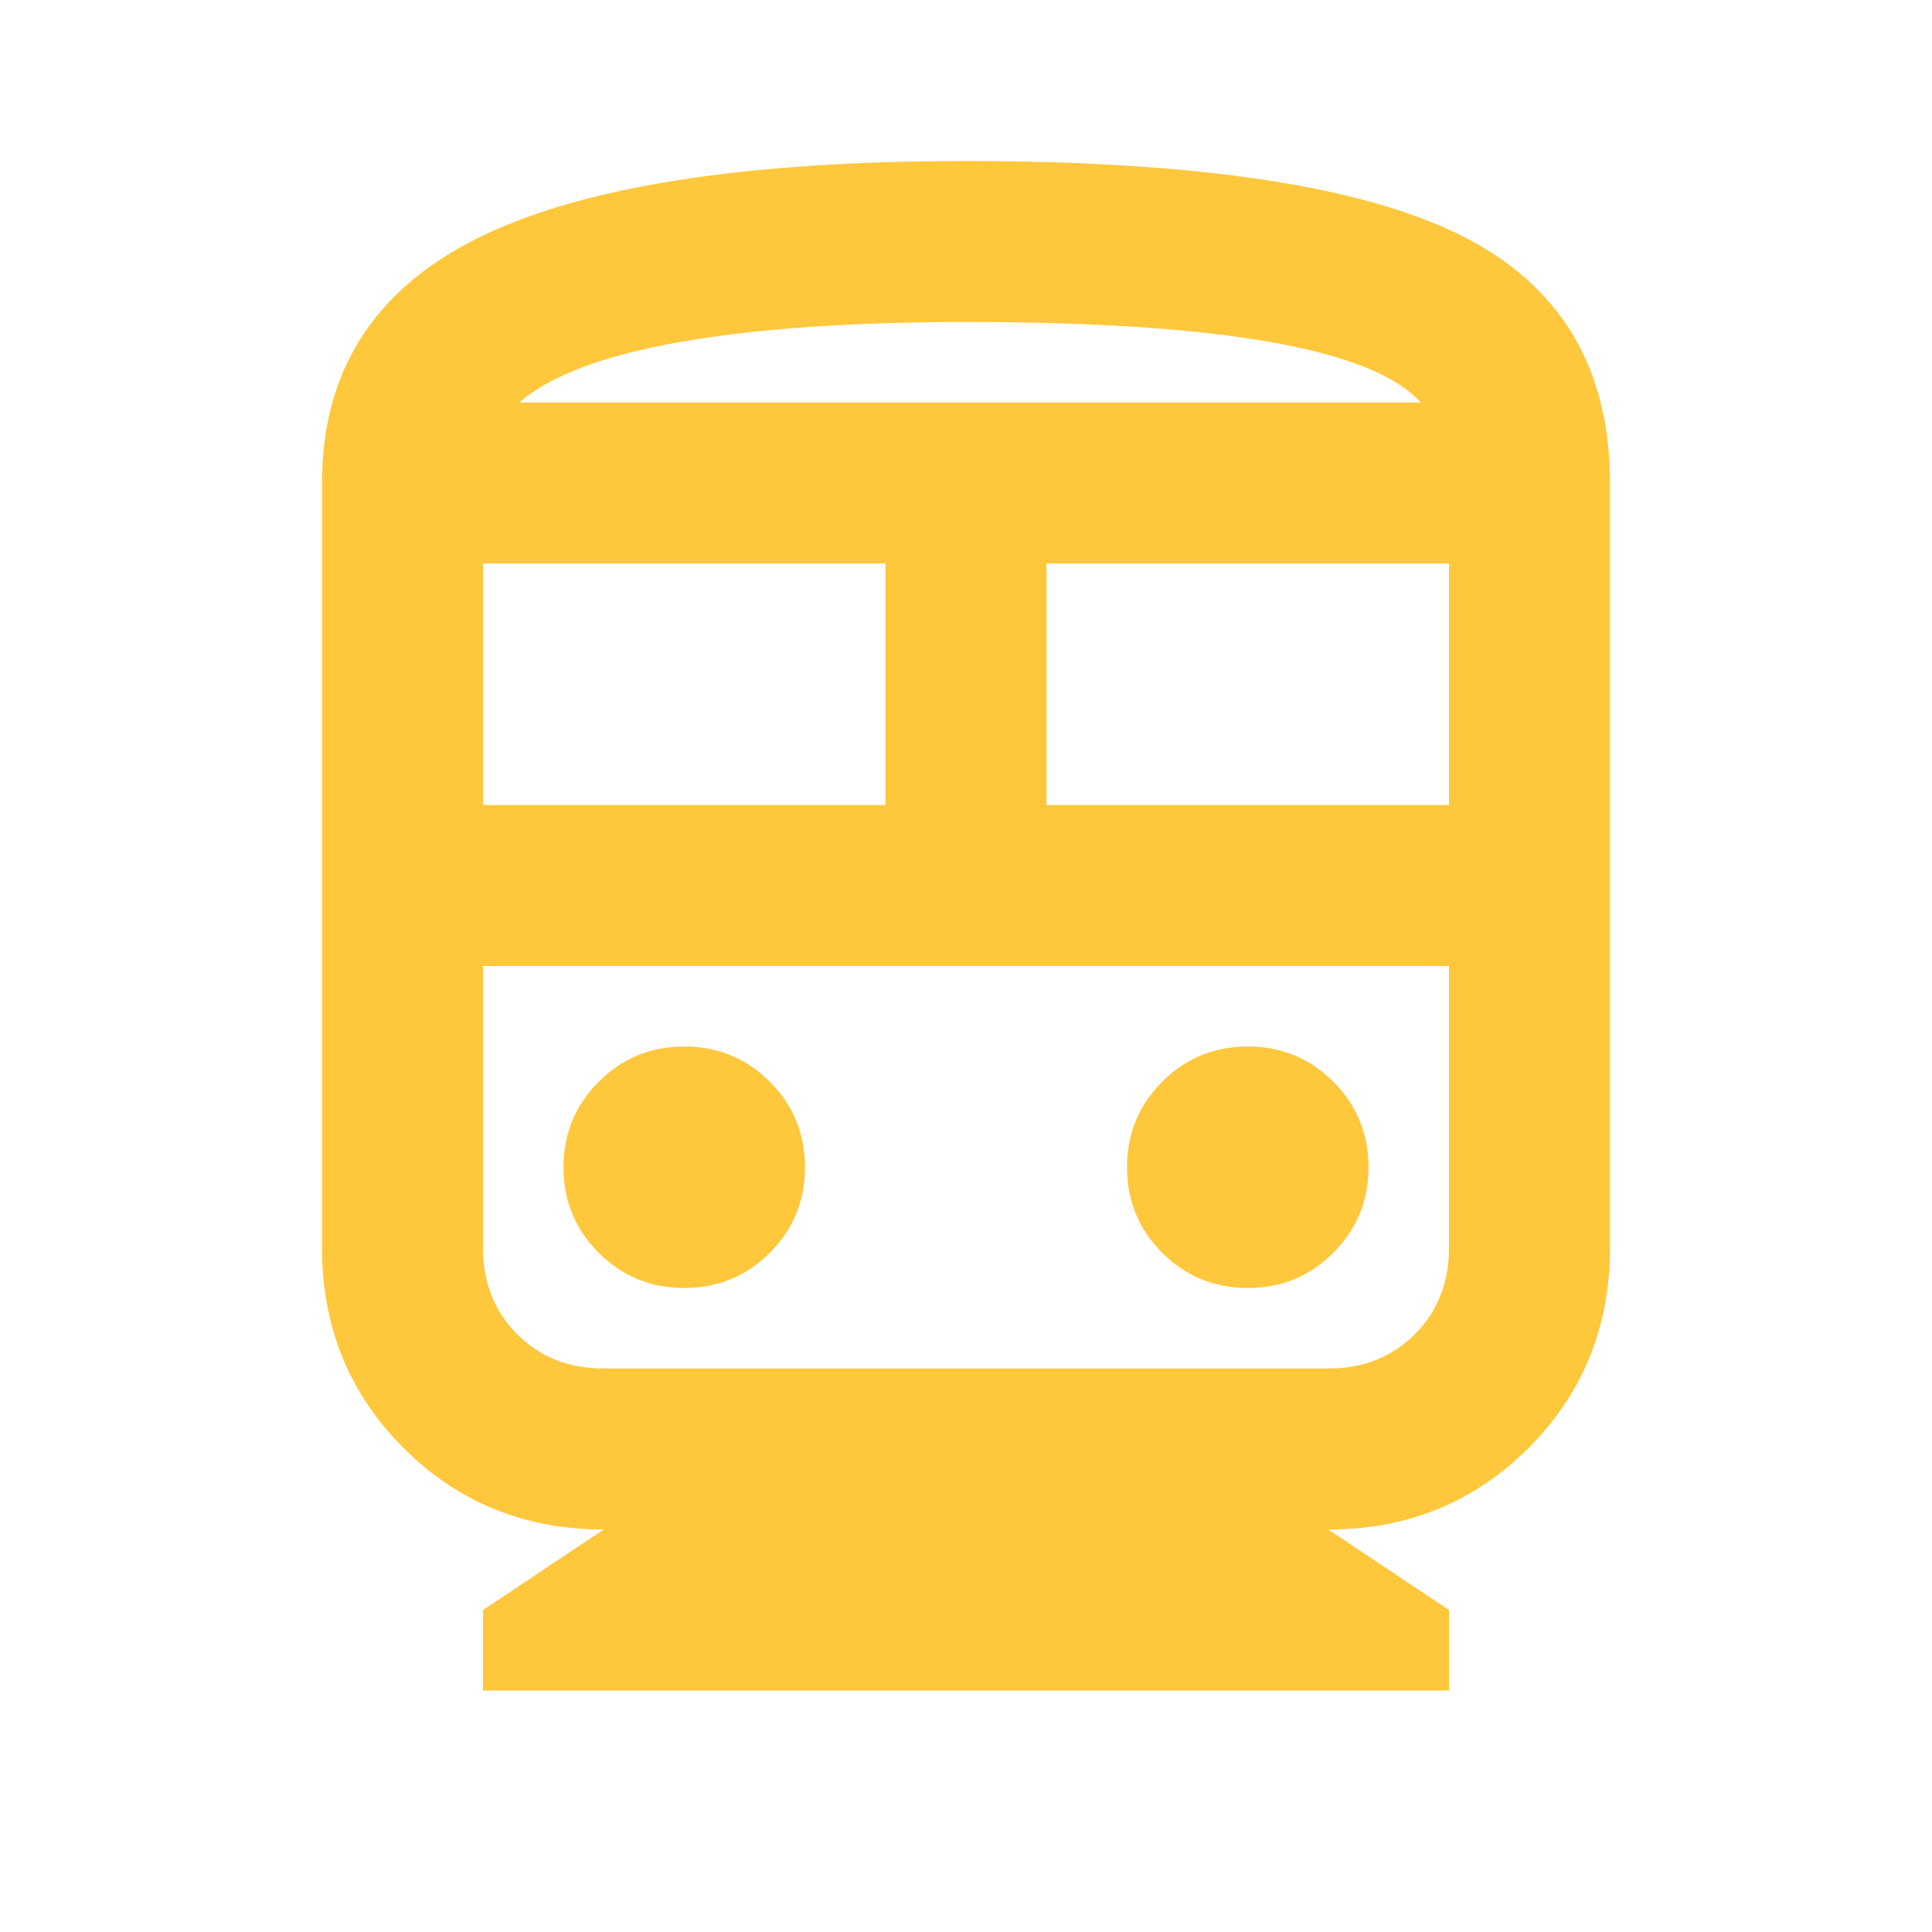
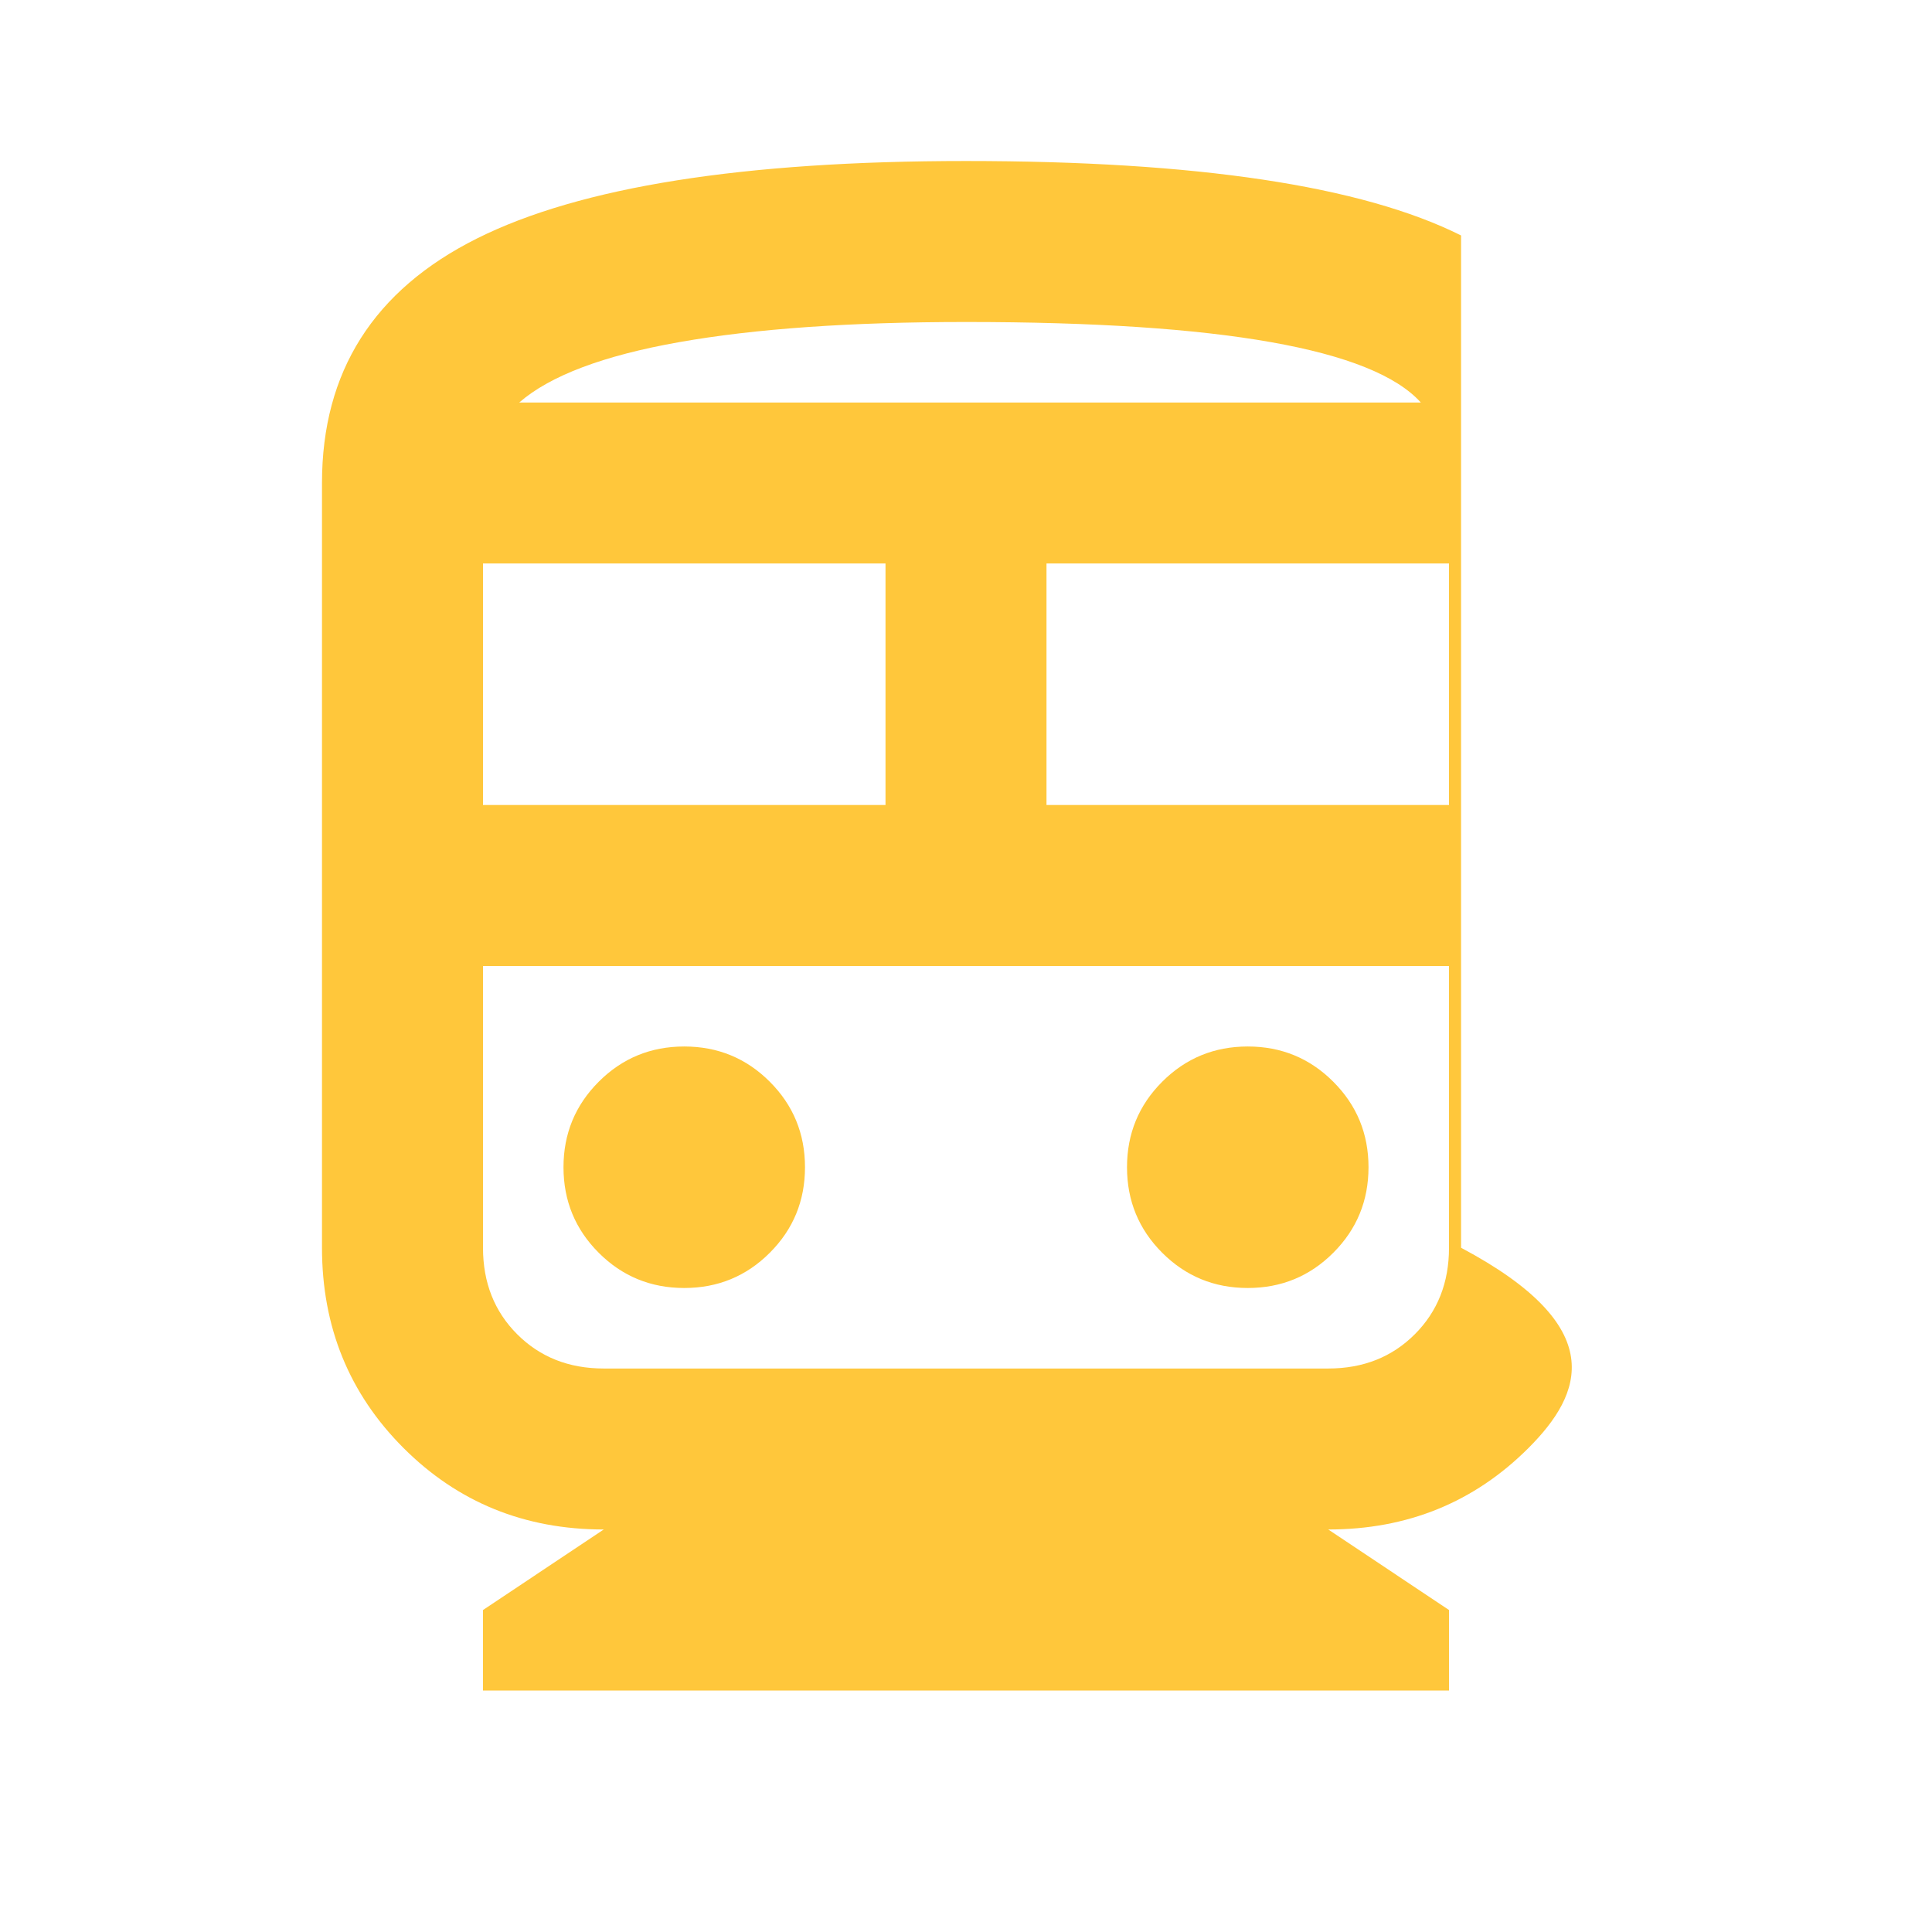
<svg xmlns="http://www.w3.org/2000/svg" width="80" height="80" viewBox="0 0 80 80" fill="none">
-   <path d="M20 70V66.667L25 63.333C21.722 63.333 18.958 62.208 16.708 59.958C14.458 57.708 13.333 54.944 13.333 51.667V20C13.333 15.389 15.472 12.014 19.75 9.875C24.028 7.736 30.778 6.667 40 6.667C49.556 6.667 56.389 7.695 60.5 9.75C64.611 11.806 66.667 15.222 66.667 20V51.667C66.667 54.944 65.542 57.708 63.292 59.958C61.042 62.208 58.278 63.333 55 63.333L60 66.667V70H20ZM20 33.333H36.667V23.333H20V33.333ZM55 40H20H60H55ZM43.333 33.333H60V23.333H43.333V33.333ZM28.333 53.333C29.722 53.333 30.903 52.847 31.875 51.875C32.847 50.903 33.333 49.722 33.333 48.333C33.333 46.944 32.847 45.764 31.875 44.792C30.903 43.819 29.722 43.333 28.333 43.333C26.945 43.333 25.764 43.819 24.792 44.792C23.82 45.764 23.333 46.944 23.333 48.333C23.333 49.722 23.82 50.903 24.792 51.875C25.764 52.847 26.945 53.333 28.333 53.333ZM51.667 53.333C53.056 53.333 54.236 52.847 55.208 51.875C56.181 50.903 56.667 49.722 56.667 48.333C56.667 46.944 56.181 45.764 55.208 44.792C54.236 43.819 53.056 43.333 51.667 43.333C50.278 43.333 49.097 43.819 48.125 44.792C47.153 45.764 46.667 46.944 46.667 48.333C46.667 49.722 47.153 50.903 48.125 51.875C49.097 52.847 50.278 53.333 51.667 53.333ZM25 56.667H55C56.444 56.667 57.639 56.194 58.583 55.25C59.528 54.306 60 53.111 60 51.667V40H20V51.667C20 53.111 20.472 54.306 21.417 55.25C22.361 56.194 23.556 56.667 25 56.667ZM40 13.333C35.222 13.333 31.264 13.611 28.125 14.167C24.986 14.722 22.778 15.556 21.5 16.667H58.833C57.833 15.556 55.764 14.722 52.625 14.167C49.486 13.611 45.278 13.333 40 13.333ZM40 16.667H58.833H21.5H40Z" fill="#FFC73B" />
+   <path d="M20 70V66.667L25 63.333C21.722 63.333 18.958 62.208 16.708 59.958C14.458 57.708 13.333 54.944 13.333 51.667V20C13.333 15.389 15.472 12.014 19.75 9.875C24.028 7.736 30.778 6.667 40 6.667C49.556 6.667 56.389 7.695 60.5 9.75V51.667C66.667 54.944 65.542 57.708 63.292 59.958C61.042 62.208 58.278 63.333 55 63.333L60 66.667V70H20ZM20 33.333H36.667V23.333H20V33.333ZM55 40H20H60H55ZM43.333 33.333H60V23.333H43.333V33.333ZM28.333 53.333C29.722 53.333 30.903 52.847 31.875 51.875C32.847 50.903 33.333 49.722 33.333 48.333C33.333 46.944 32.847 45.764 31.875 44.792C30.903 43.819 29.722 43.333 28.333 43.333C26.945 43.333 25.764 43.819 24.792 44.792C23.82 45.764 23.333 46.944 23.333 48.333C23.333 49.722 23.82 50.903 24.792 51.875C25.764 52.847 26.945 53.333 28.333 53.333ZM51.667 53.333C53.056 53.333 54.236 52.847 55.208 51.875C56.181 50.903 56.667 49.722 56.667 48.333C56.667 46.944 56.181 45.764 55.208 44.792C54.236 43.819 53.056 43.333 51.667 43.333C50.278 43.333 49.097 43.819 48.125 44.792C47.153 45.764 46.667 46.944 46.667 48.333C46.667 49.722 47.153 50.903 48.125 51.875C49.097 52.847 50.278 53.333 51.667 53.333ZM25 56.667H55C56.444 56.667 57.639 56.194 58.583 55.25C59.528 54.306 60 53.111 60 51.667V40H20V51.667C20 53.111 20.472 54.306 21.417 55.25C22.361 56.194 23.556 56.667 25 56.667ZM40 13.333C35.222 13.333 31.264 13.611 28.125 14.167C24.986 14.722 22.778 15.556 21.5 16.667H58.833C57.833 15.556 55.764 14.722 52.625 14.167C49.486 13.611 45.278 13.333 40 13.333ZM40 16.667H58.833H21.5H40Z" fill="#FFC73B" />
</svg>